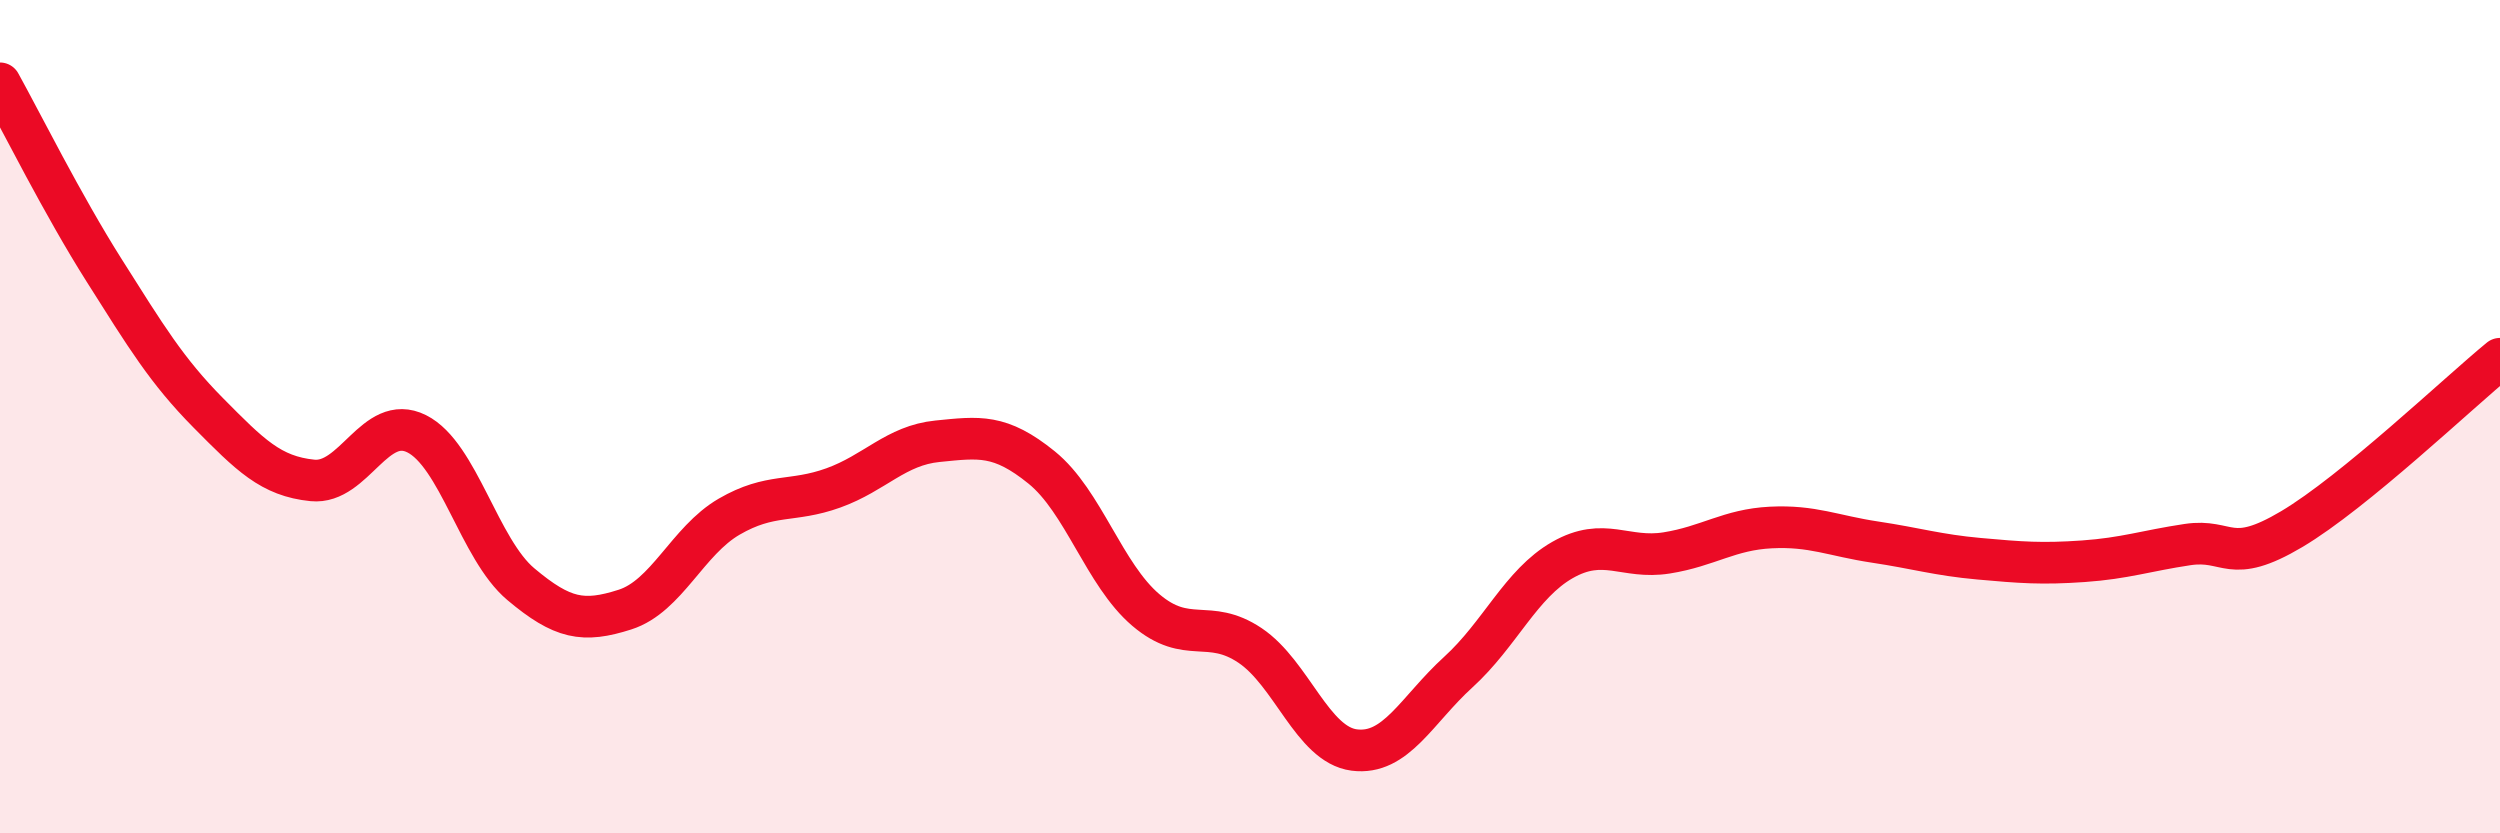
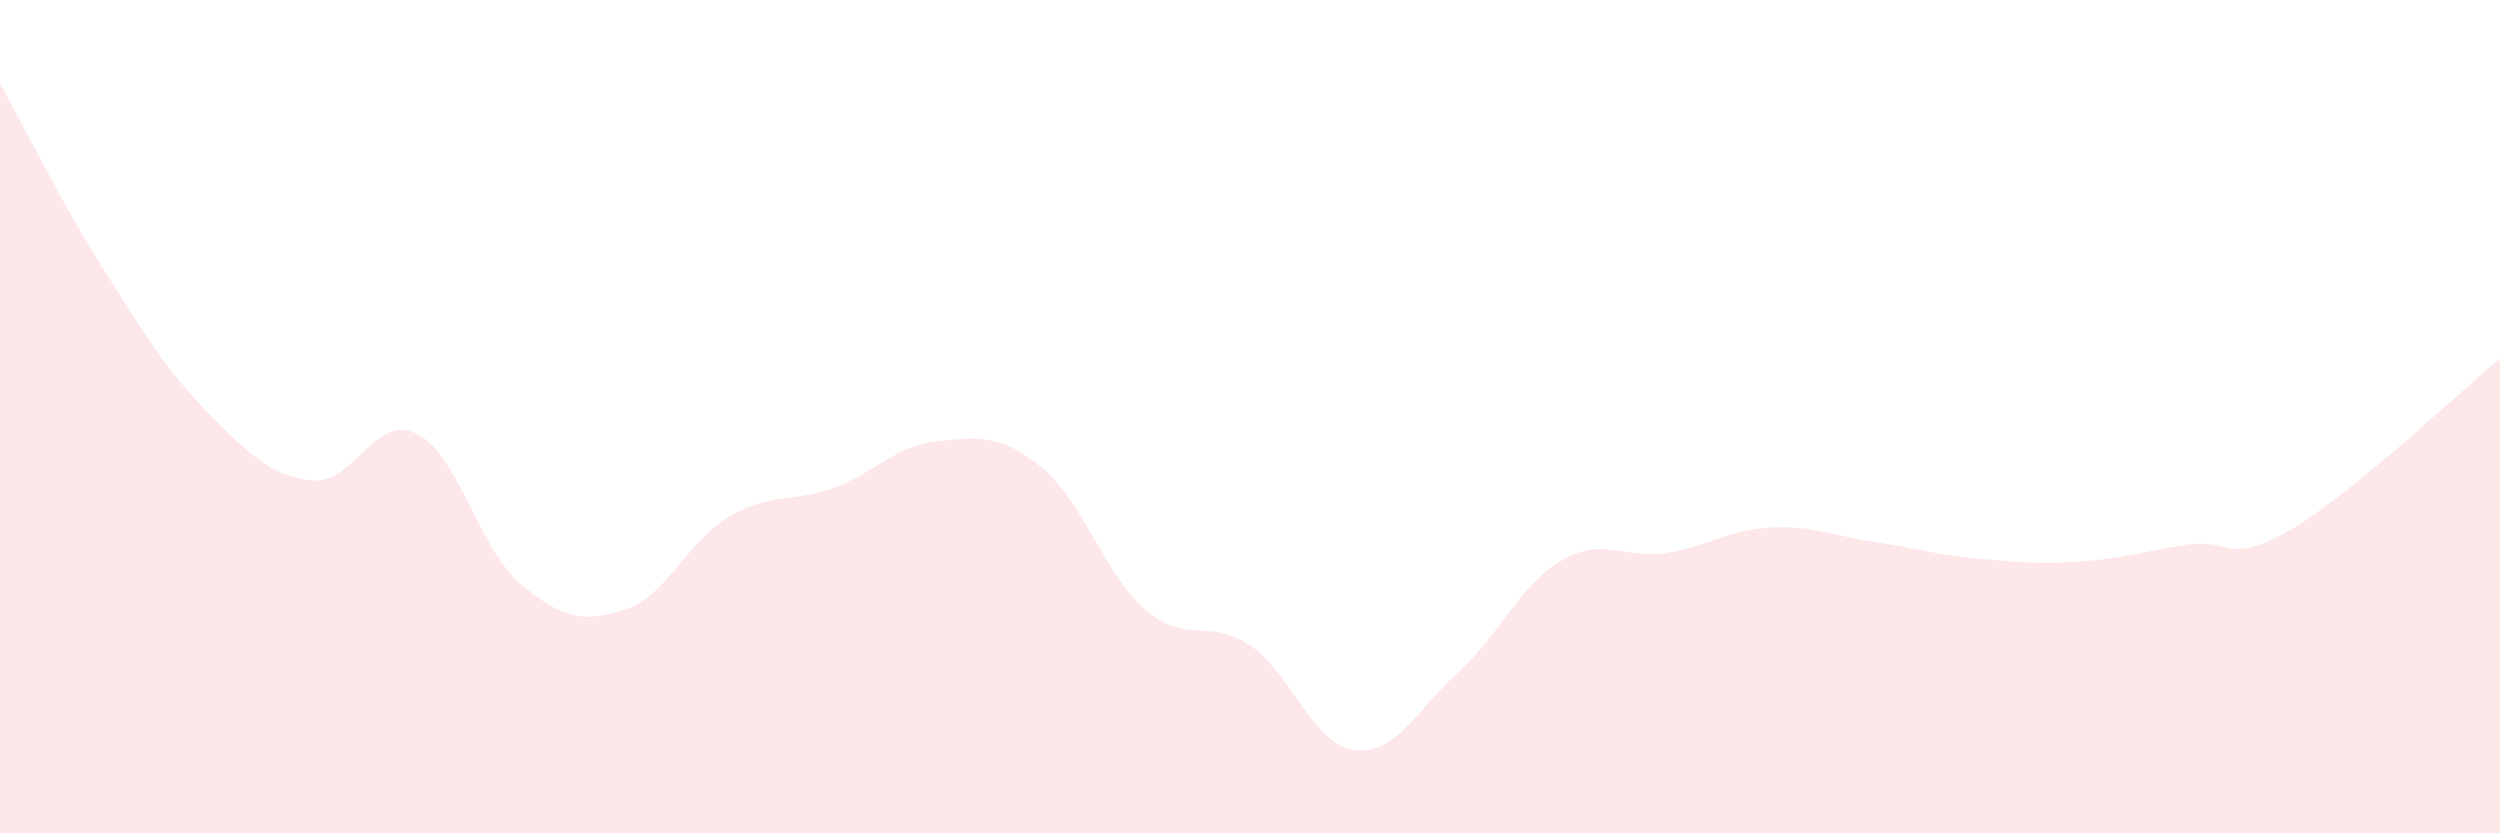
<svg xmlns="http://www.w3.org/2000/svg" width="60" height="20" viewBox="0 0 60 20">
  <path d="M 0,2 C 0.5,2.9 1.5,4.91 2.5,6.49 C 3.5,8.07 4,8.9 5,9.91 C 6,10.92 6.5,11.43 7.5,11.53 C 8.5,11.63 9,9.91 10,10.41 C 11,10.91 11.5,13.18 12.5,14.02 C 13.5,14.86 14,14.95 15,14.63 C 16,14.31 16.5,12.98 17.5,12.4 C 18.5,11.82 19,12.07 20,11.71 C 21,11.35 21.5,10.69 22.5,10.59 C 23.5,10.49 24,10.41 25,11.22 C 26,12.03 26.5,13.79 27.5,14.64 C 28.5,15.49 29,14.82 30,15.49 C 31,16.16 31.5,17.87 32.5,18 C 33.5,18.13 34,17.04 35,16.13 C 36,15.22 36.5,14.01 37.5,13.44 C 38.5,12.87 39,13.43 40,13.27 C 41,13.11 41.5,12.71 42.5,12.66 C 43.5,12.61 44,12.86 45,13.01 C 46,13.16 46.5,13.32 47.5,13.41 C 48.5,13.5 49,13.54 50,13.47 C 51,13.4 51.5,13.22 52.5,13.07 C 53.5,12.92 53.5,13.59 55,12.7 C 56.5,11.81 59,9.43 60,8.61L60 20L0 20Z" fill="#EB0A25" opacity="0.1" stroke-linecap="round" stroke-linejoin="round" />
-   <path d="M 0,2 C 0.5,2.9 1.5,4.91 2.5,6.49 C 3.5,8.07 4,8.9 5,9.91 C 6,10.92 6.5,11.43 7.5,11.53 C 8.5,11.63 9,9.91 10,10.41 C 11,10.91 11.5,13.18 12.5,14.02 C 13.5,14.86 14,14.95 15,14.63 C 16,14.31 16.5,12.98 17.5,12.4 C 18.5,11.82 19,12.07 20,11.71 C 21,11.35 21.5,10.69 22.5,10.59 C 23.5,10.49 24,10.41 25,11.22 C 26,12.03 26.5,13.79 27.5,14.64 C 28.5,15.49 29,14.82 30,15.49 C 31,16.16 31.5,17.87 32.5,18 C 33.5,18.13 34,17.04 35,16.13 C 36,15.22 36.5,14.01 37.5,13.44 C 38.5,12.87 39,13.43 40,13.27 C 41,13.11 41.5,12.71 42.5,12.66 C 43.5,12.61 44,12.86 45,13.01 C 46,13.16 46.5,13.32 47.5,13.41 C 48.5,13.5 49,13.54 50,13.47 C 51,13.4 51.5,13.22 52.5,13.07 C 53.5,12.92 53.5,13.59 55,12.7 C 56.5,11.81 59,9.43 60,8.61" stroke="#EB0A25" stroke-width="1" fill="none" stroke-linecap="round" stroke-linejoin="round" />
</svg>